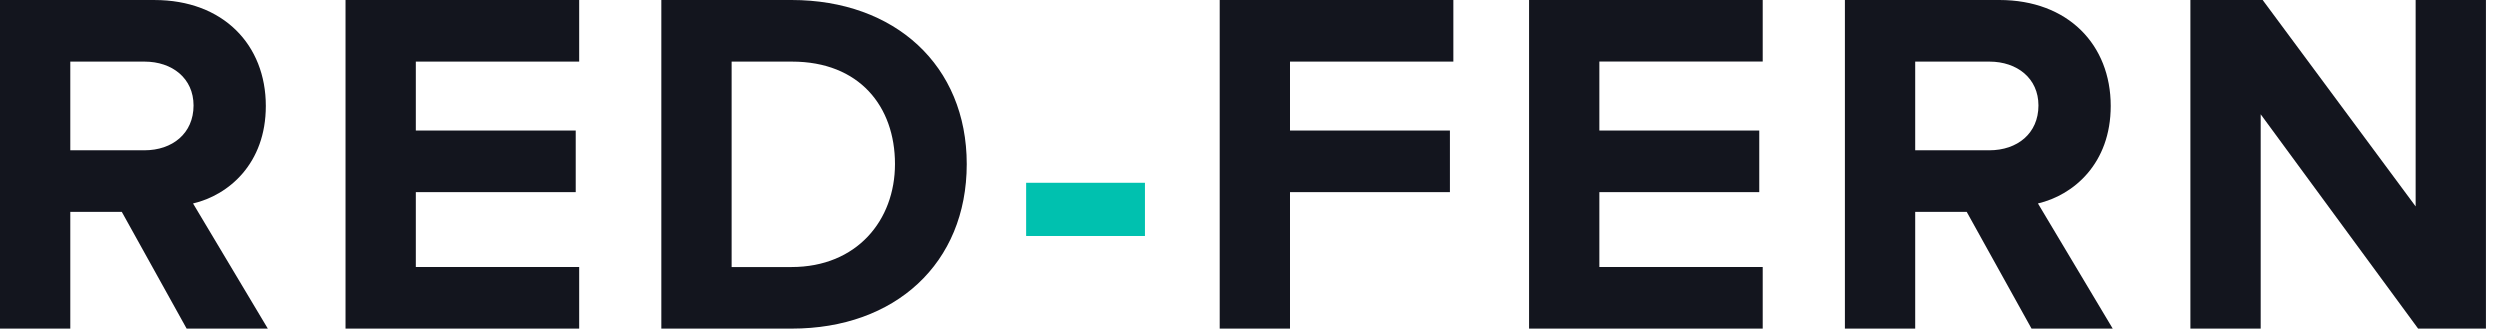
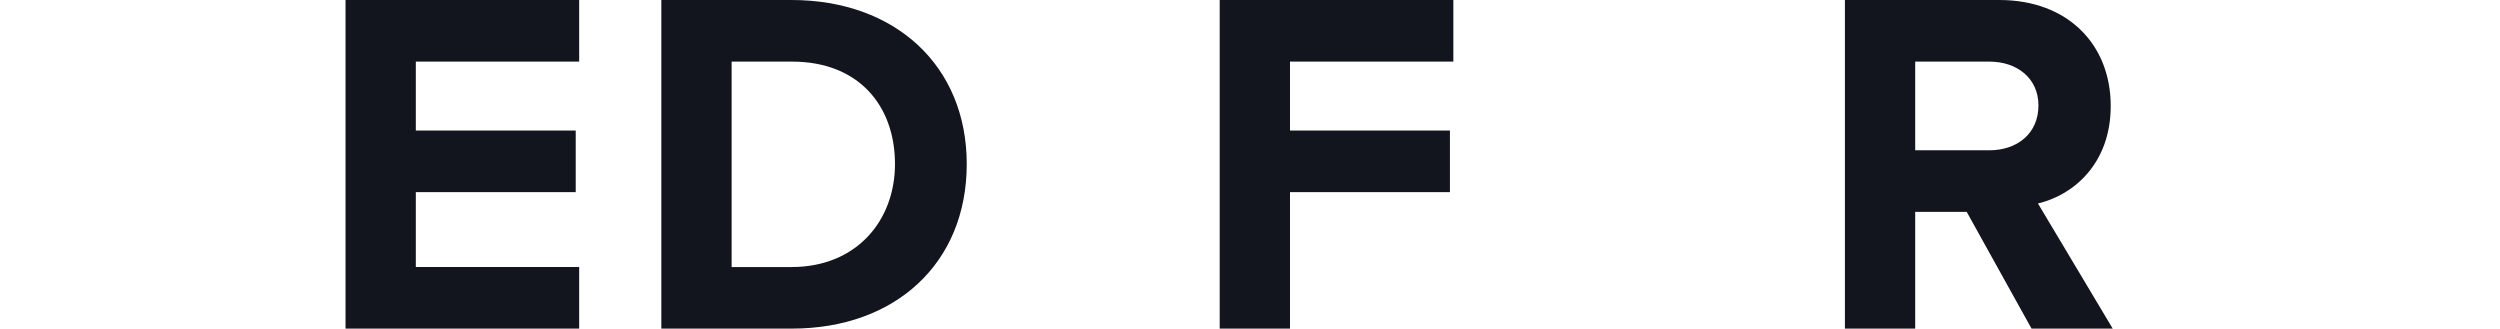
<svg xmlns="http://www.w3.org/2000/svg" width="152" height="20" viewBox="0 0 152 20" fill="none">
-   <path d="M11.347 19.979L7.405 12.881H4.274V19.979H0V0.001H9.39C13.573 0.001 16.162 2.726 16.162 6.441C16.162 9.945 13.905 11.863 11.737 12.371L16.283 19.979H11.347ZM11.768 6.412C11.768 4.764 10.473 3.746 8.789 3.746H4.274V9.137H8.789C10.473 9.137 11.768 8.117 11.768 6.412Z" fill="#13151E" />
  <path d="M21.008 19.979V0H35.214V3.744H25.282V7.937H35.004V11.681H25.282V16.233H35.214V19.977H21.008V19.979Z" fill="#13151E" />
  <path d="M40.209 19.979V0H48.124C54.415 0 58.778 3.983 58.778 9.975C58.778 16.025 54.413 19.979 48.153 19.979H40.209ZM54.415 9.975C54.415 6.471 52.249 3.746 48.155 3.746H44.483V16.236H48.124C52.097 16.236 54.415 13.39 54.415 9.975Z" fill="#13151E" />
-   <path d="M62.389 14.348V11.113H69.613V14.348H62.389Z" fill="#00C1AF" />
+   <path d="M62.389 14.348H69.613V14.348H62.389Z" fill="#00C1AF" />
  <path d="M74.158 19.979V0H88.364V3.744H78.432V7.937H88.155V11.681H78.432V19.977H74.158V19.979Z" fill="#13151E" />
-   <path d="M92.967 19.979V0H107.173V3.743H97.241V7.937H106.963V11.68H97.241V16.233H107.173V19.977H92.967V19.979Z" fill="#13151E" />
  <path d="M123.517 19.979L119.575 12.88H116.444V19.979H112.17V0H121.56C125.743 0 128.332 2.725 128.332 6.44C128.332 9.944 126.075 11.862 123.907 12.37L128.453 19.979H123.517ZM123.938 6.411C123.938 4.763 122.643 3.746 120.959 3.746H116.444V9.137H120.959C122.646 9.137 123.938 8.117 123.938 6.411Z" fill="#13151E" />
-   <path d="M147.021 19.979L137.45 6.948V19.979H133.176V0H137.57L146.871 12.55V0H151.145V19.979H147.021Z" fill="#13151E" />
</svg>